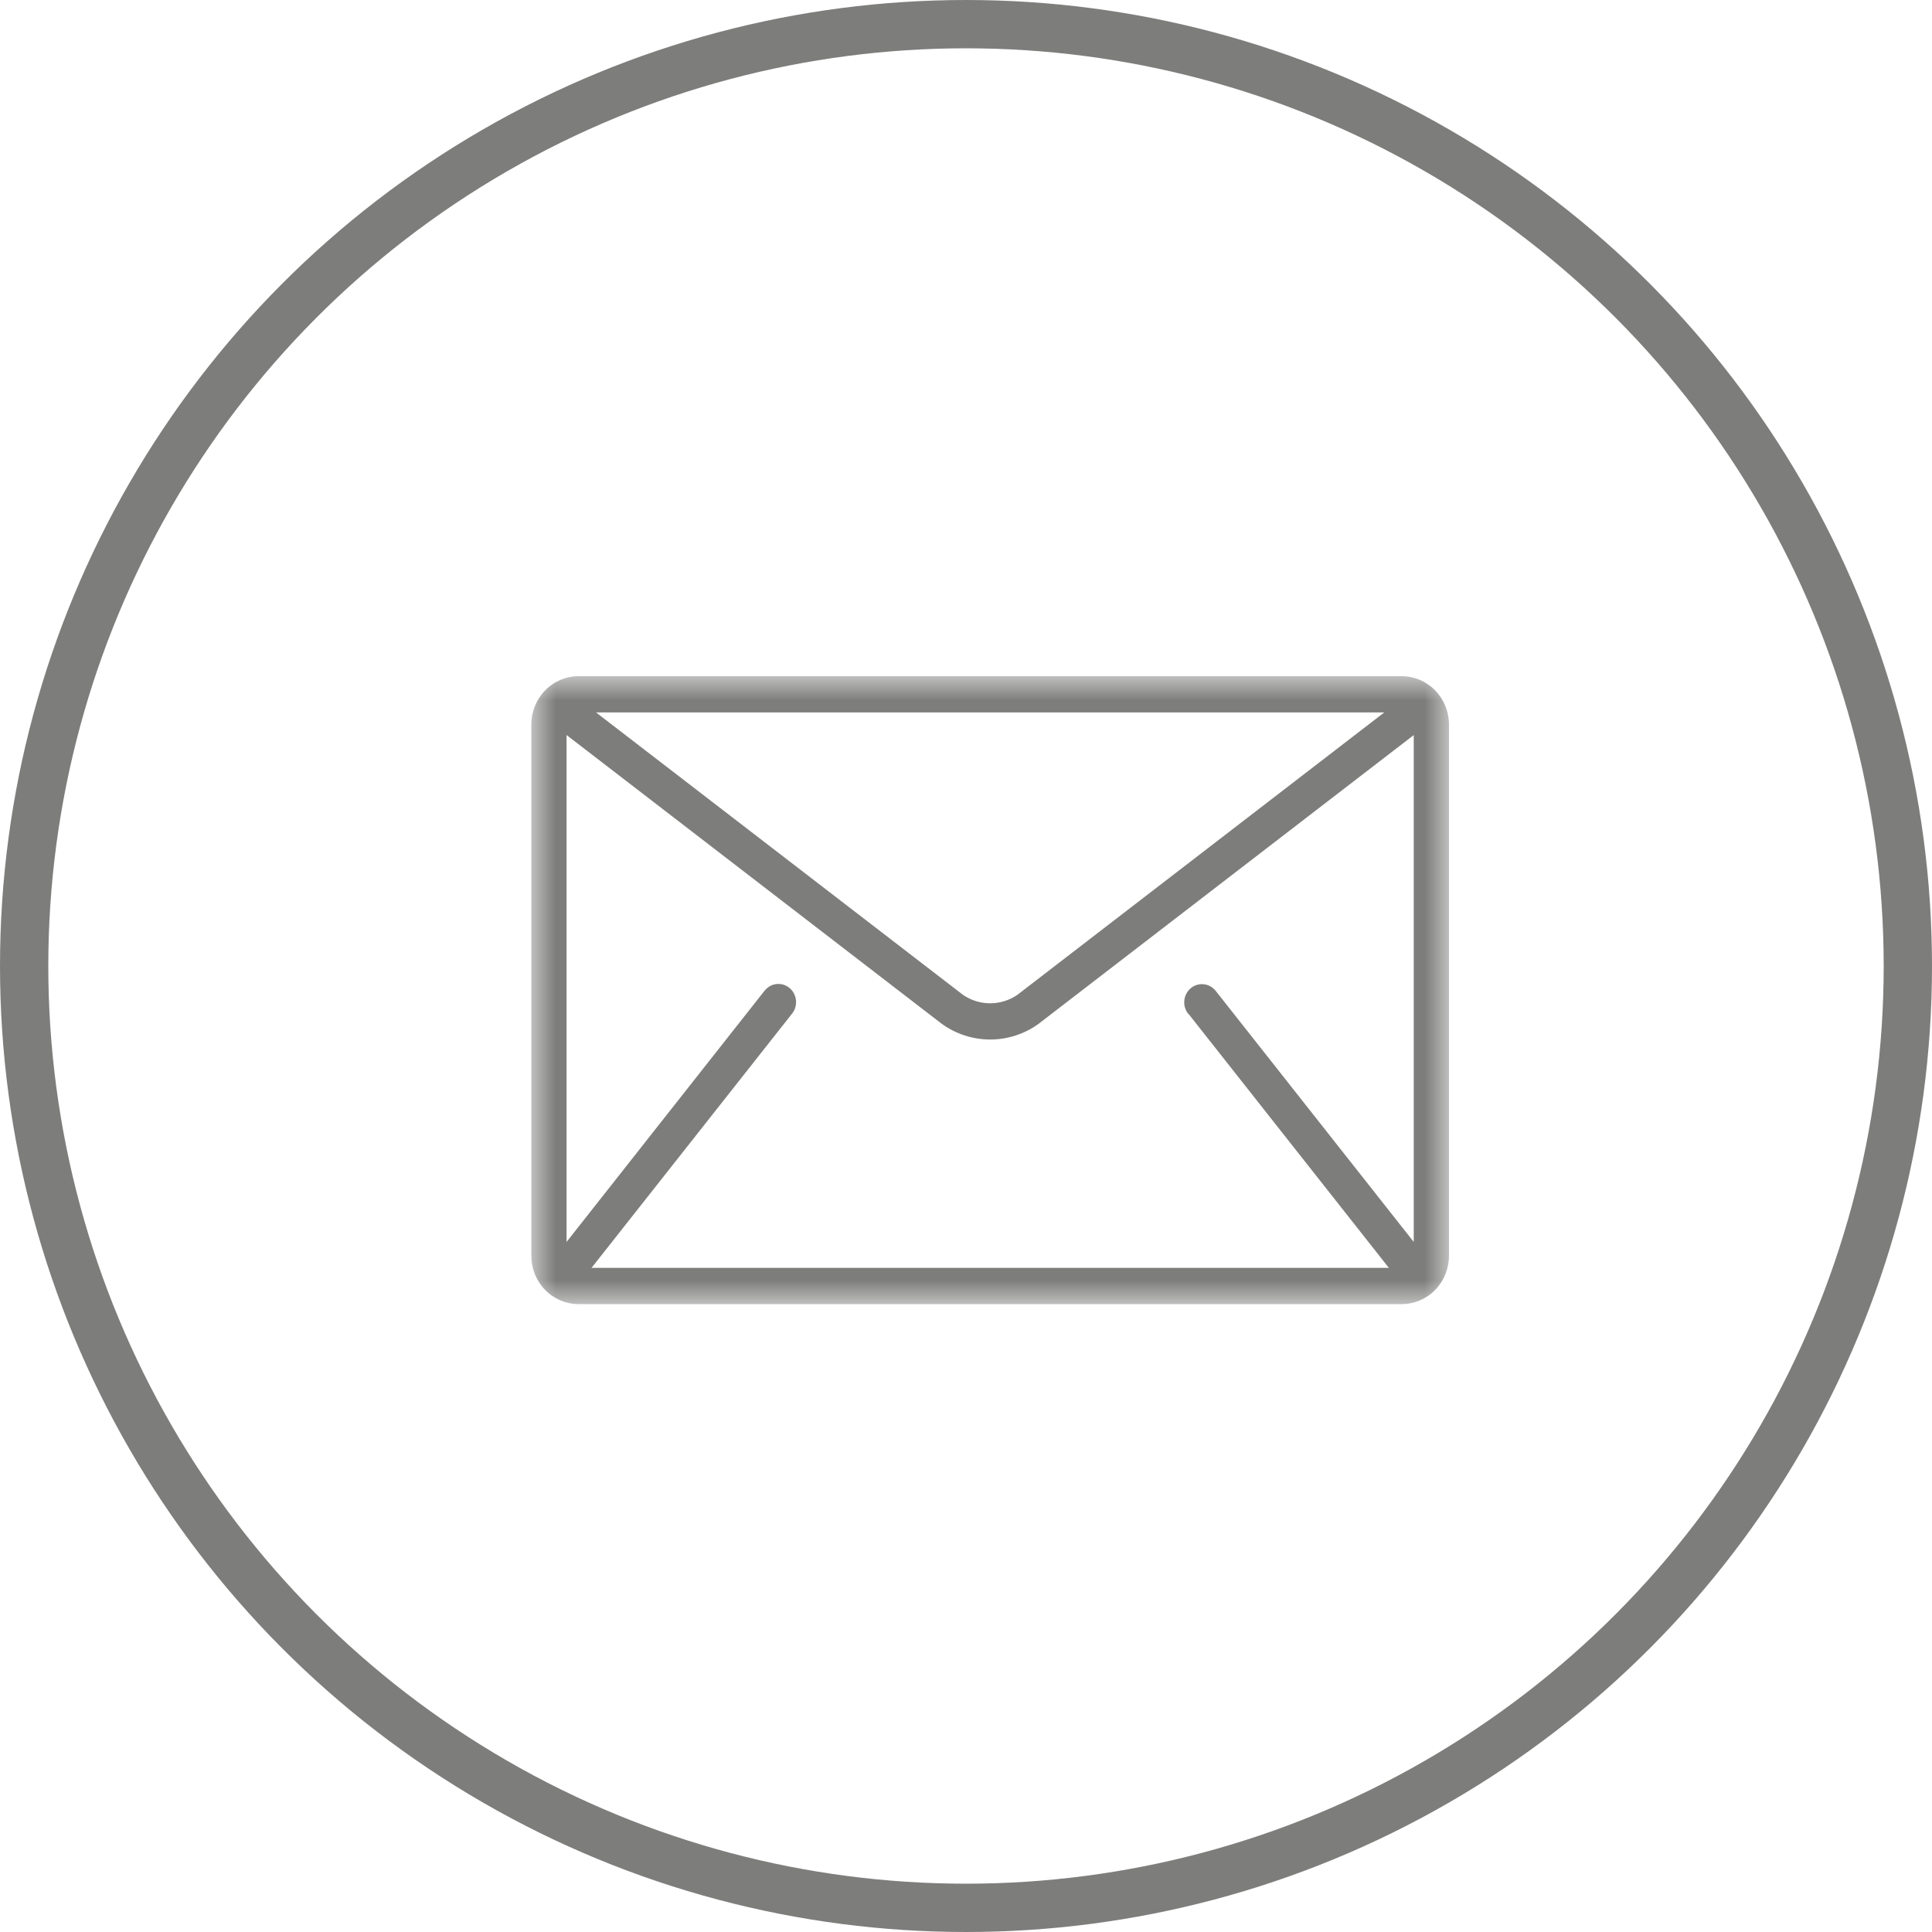
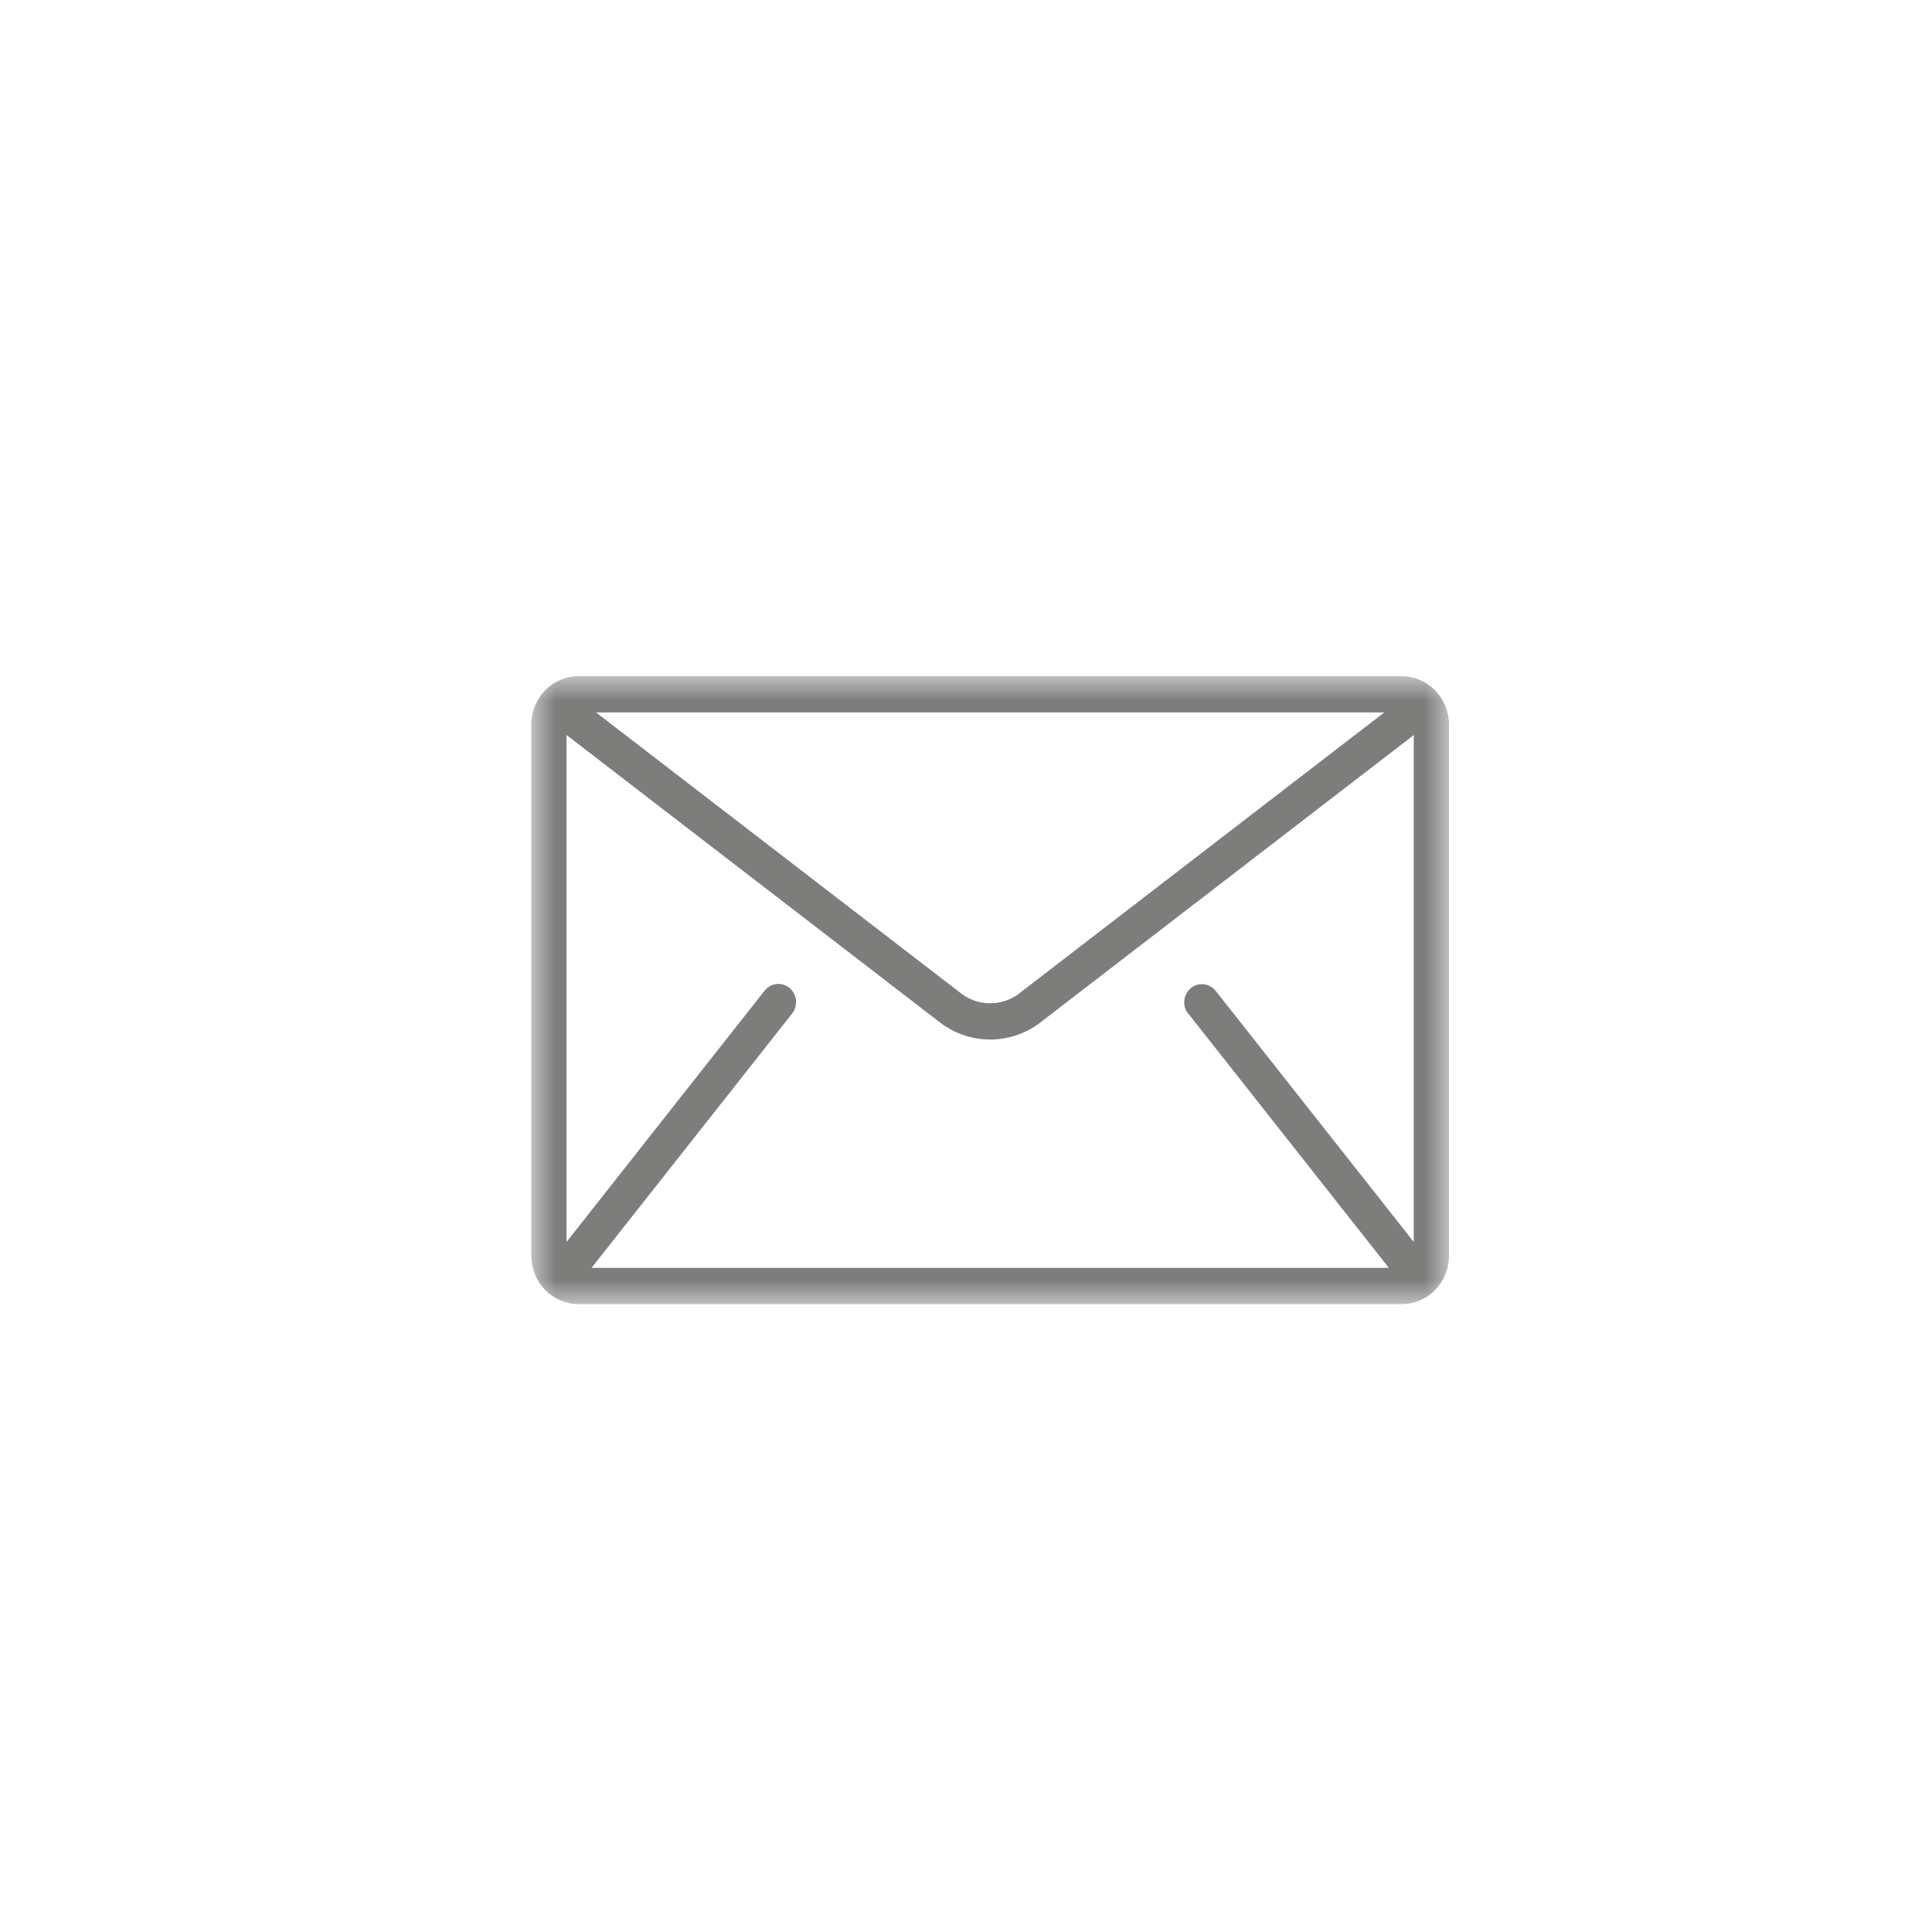
<svg xmlns="http://www.w3.org/2000/svg" width="40" height="40" viewBox="0 0 40 40" fill="none">
-   <circle cx="20" cy="20" r="19.5" stroke="#7D7D7C" />
  <mask id="mask0_415_5974" style="mask-type:luminance" maskUnits="userSpaceOnUse" x="11" y="14" width="19" height="13">
    <path d="M30 14H11V27H30V14Z" fill="white" />
  </mask>
  <g mask="url(#mask0_415_5974)">
    <path d="M29.025 14H11.975C11.716 14.001 11.469 14.106 11.286 14.294C11.104 14.481 11.001 14.735 11 15V26C11.001 26.265 11.104 26.519 11.286 26.706C11.469 26.894 11.716 26.999 11.975 27H29.025C29.284 26.999 29.531 26.894 29.714 26.706C29.896 26.519 29.999 26.265 30 26V15C29.999 14.735 29.896 14.481 29.714 14.294C29.531 14.106 29.284 14.001 29.025 14ZM28.66 14.75L21.061 20.599C20.894 20.712 20.7 20.772 20.5 20.772C20.301 20.772 20.106 20.712 19.94 20.599L12.34 14.75H28.66ZM24.603 20.986L28.744 26.236C28.748 26.242 28.753 26.246 28.758 26.25H12.244C12.249 26.246 12.254 26.242 12.258 26.236L16.399 20.986C16.43 20.948 16.453 20.904 16.466 20.856C16.48 20.809 16.485 20.759 16.48 20.71C16.475 20.661 16.461 20.613 16.438 20.57C16.416 20.526 16.385 20.488 16.347 20.456C16.31 20.425 16.267 20.402 16.221 20.387C16.175 20.373 16.126 20.369 16.078 20.373C16.031 20.378 15.984 20.393 15.942 20.416C15.899 20.44 15.862 20.472 15.831 20.51L11.73 25.713V15.218L19.502 21.2C19.795 21.41 20.143 21.522 20.5 21.522C20.858 21.522 21.206 21.41 21.499 21.2L29.27 15.219V25.713L25.169 20.514C25.107 20.437 25.018 20.387 24.922 20.378C24.825 20.367 24.728 20.397 24.653 20.46C24.577 20.523 24.53 20.615 24.52 20.714C24.51 20.813 24.539 20.913 24.601 20.99" fill="#7D7D7C" />
  </g>
</svg>